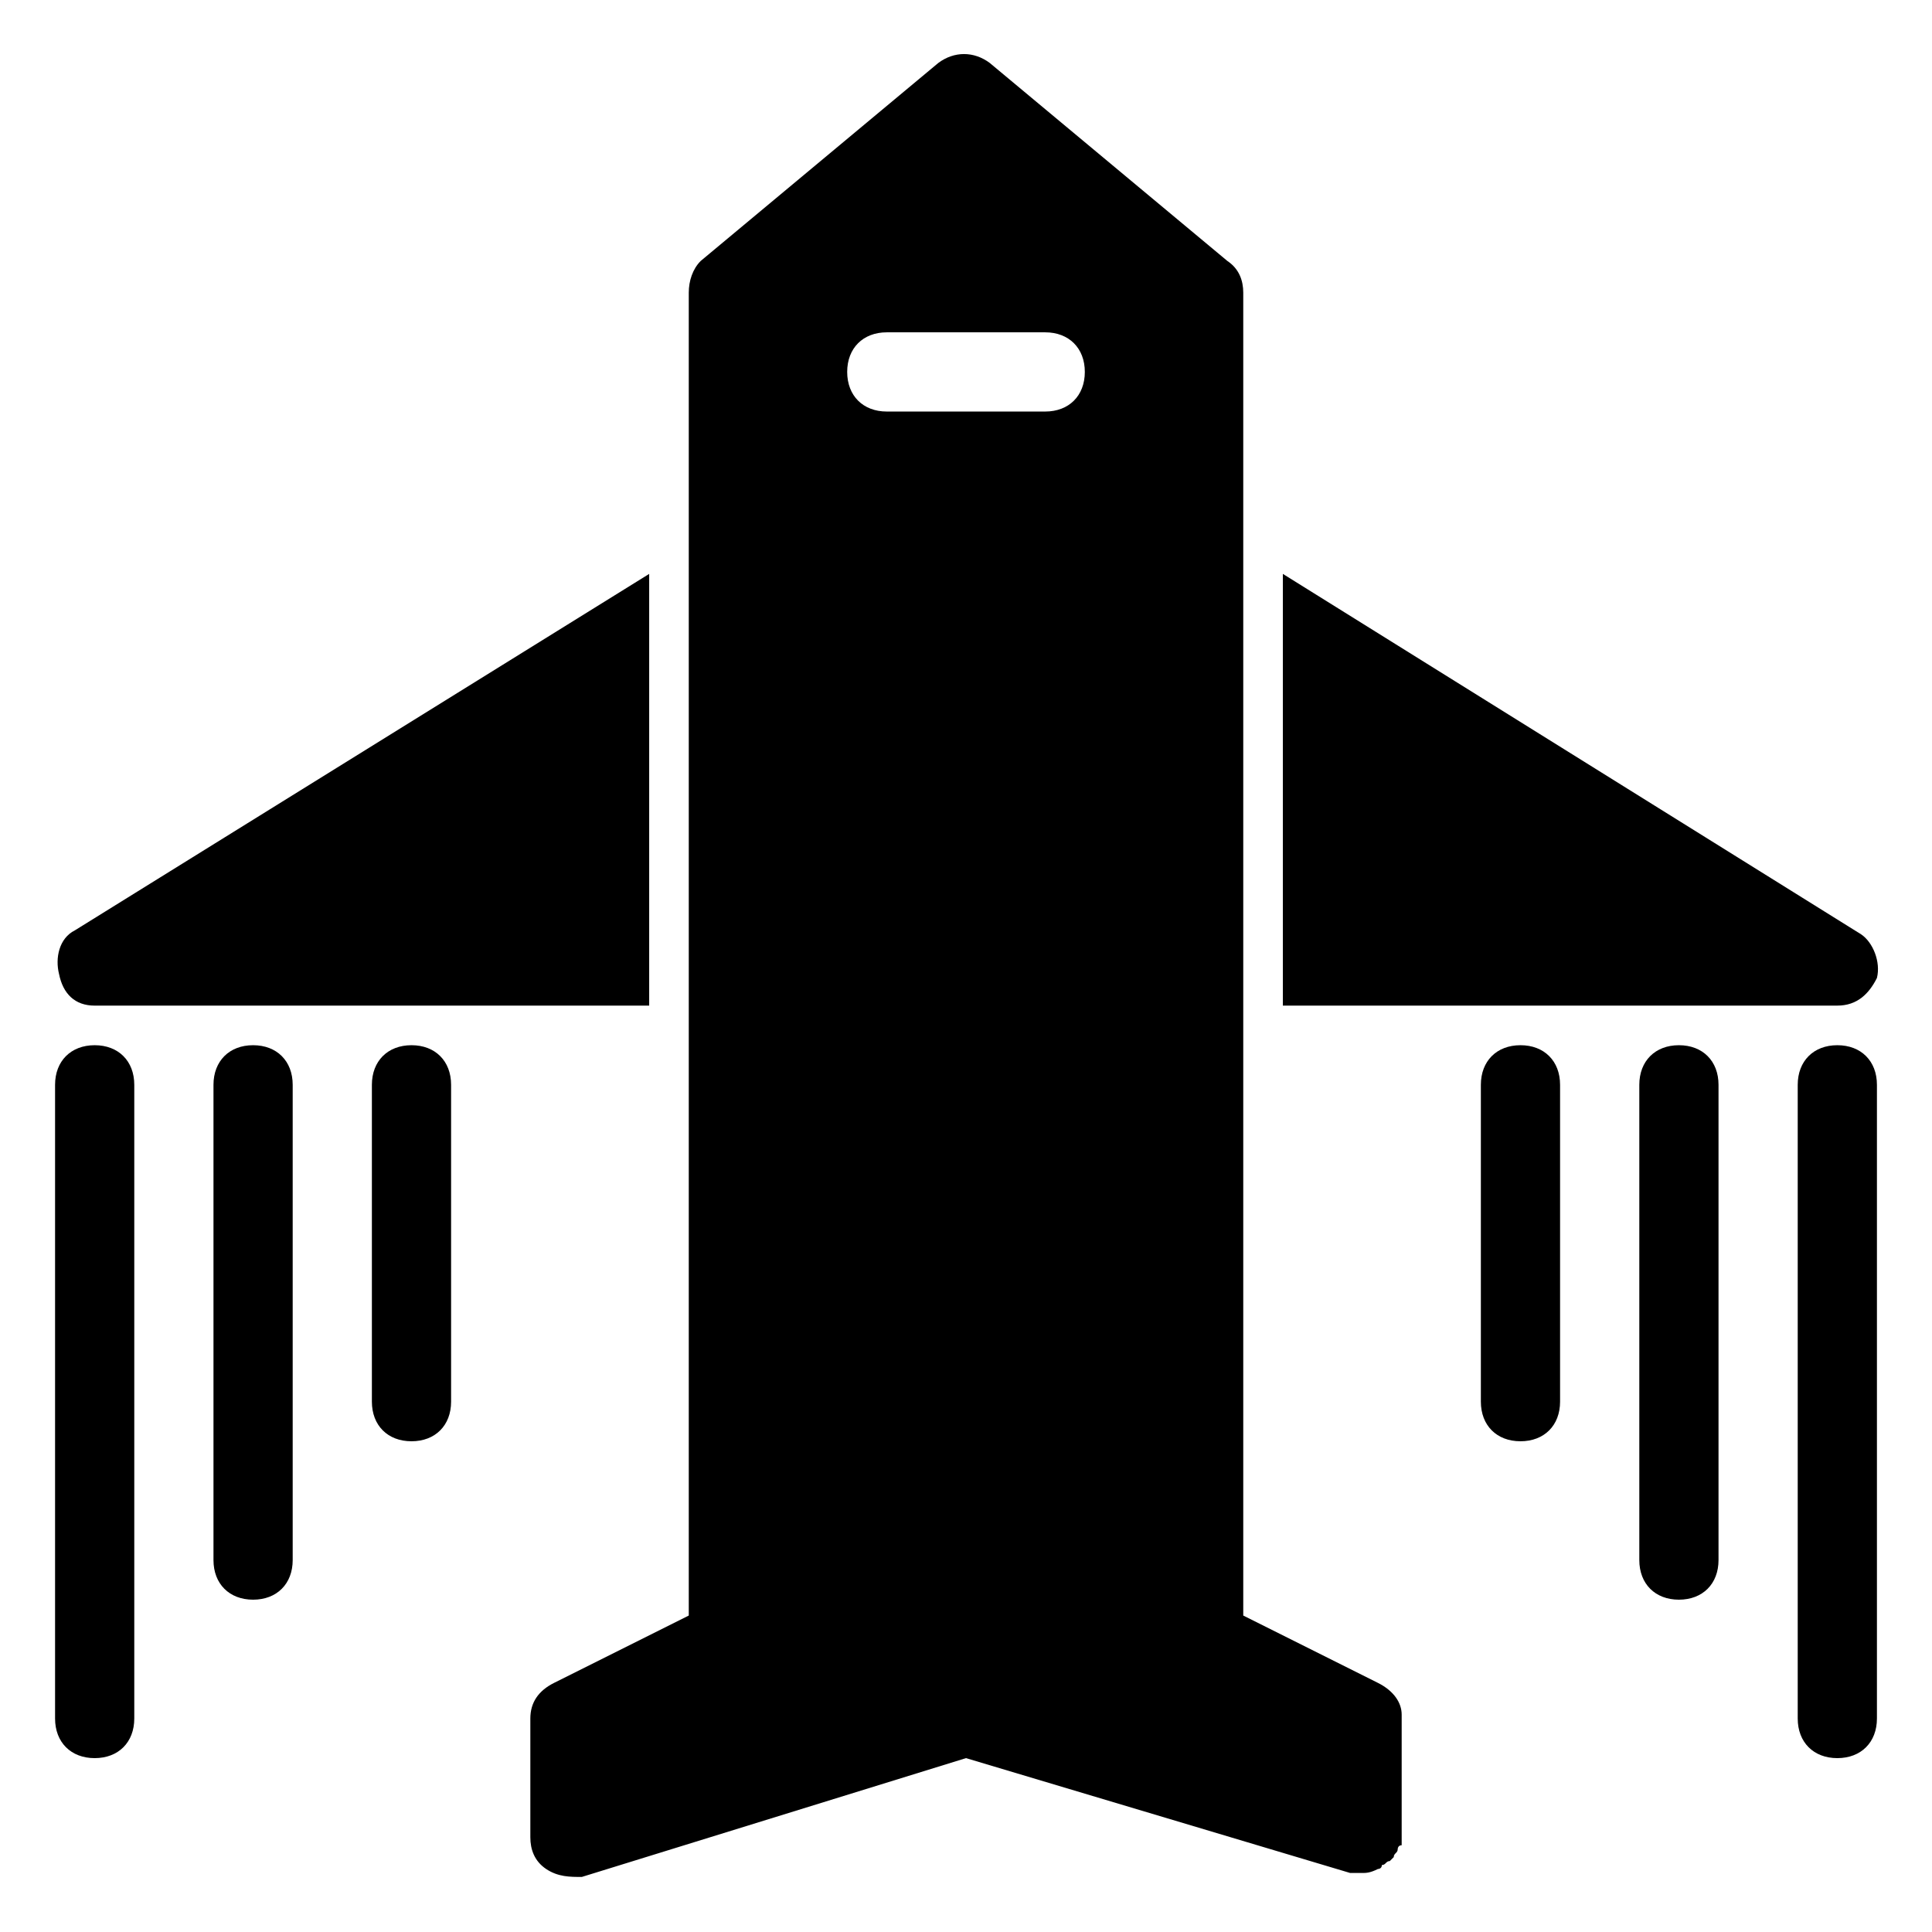
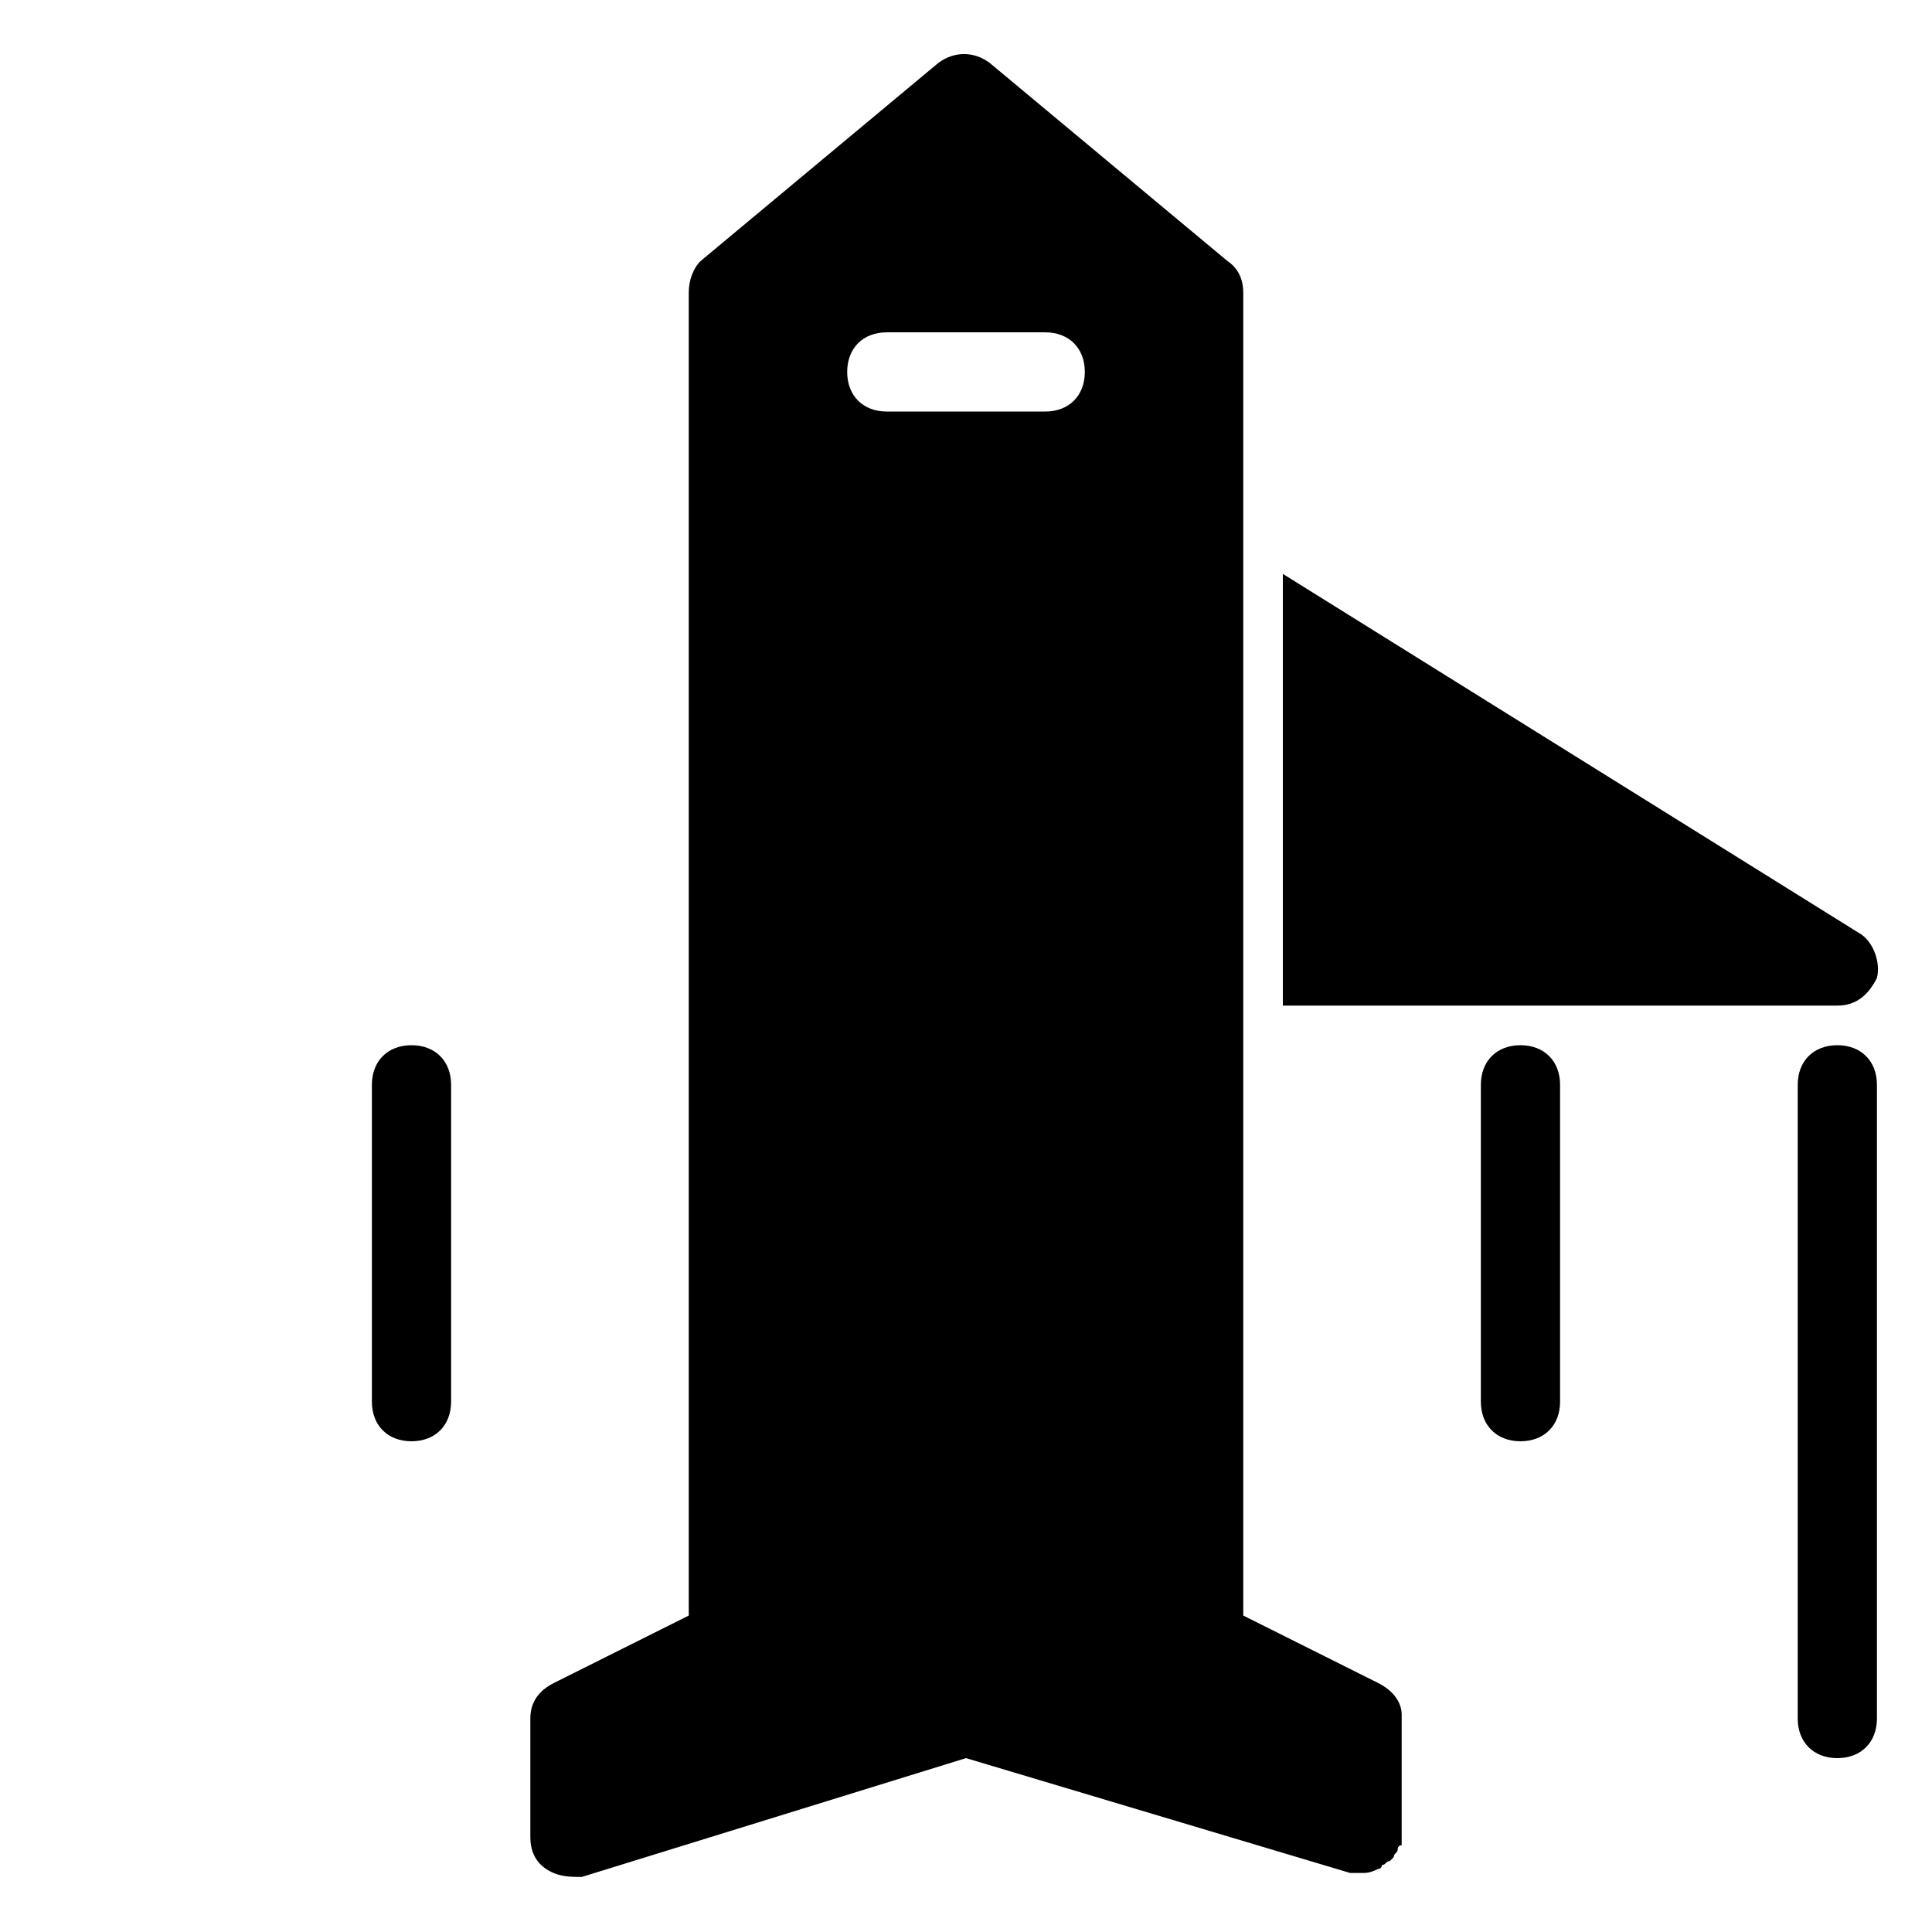
<svg xmlns="http://www.w3.org/2000/svg" fill="#000000" width="800px" height="800px" version="1.1" viewBox="144 144 512 512">
  <g>
    <path d="m509.16 589.98-35.684-17.844v-350.57c0-3.148-1.051-6.297-4.199-8.398l-62.977-52.48c-4.199-3.148-9.445-3.148-13.645 0l-62.977 52.48c-2.102 2.102-3.148 5.25-3.148 8.398v350.57l-35.688 17.844c-4.199 2.098-6.297 5.25-6.297 9.445v31.488c0 3.148 1.051 6.297 4.199 8.398 3.148 2.098 6.297 2.098 9.445 2.098l101.81-31.488 101.81 30.438h3.148c1.051 0 2.098 0 4.199-1.051 0 0 1.051 0 1.051-1.051 1.051 0 1.051-1.051 2.098-1.051l1.051-1.051c0-1.051 1.051-1.051 1.051-2.098 0 0 0-1.051 1.051-1.051v-1.051-1.051-1.051-31.488c-0.008-3.137-2.106-6.289-6.305-8.387zm-130.15-357.91h41.984c6.297 0 10.496 4.199 10.496 10.496s-4.199 10.496-10.496 10.496h-41.984c-6.297 0-10.496-4.199-10.496-10.496s4.195-10.496 10.496-10.496z" />
-     <path d="m169.09 410.5h146.95v-114.41l-152.2 94.465c-4.199 2.098-5.246 7.348-4.199 11.547 1.051 5.25 4.199 8.398 9.449 8.398z" />
    <path d="m641.41 403.15c1.051-4.199-1.051-9.445-4.199-11.547l-153.24-95.516v114.41h146.95c5.25 0 8.398-3.148 10.496-7.348z" />
-     <path d="m169.09 420.99c-6.297 0-10.496 4.199-10.496 10.496v167.94c0 6.297 4.199 10.496 10.496 10.496 6.297 0 10.496-4.199 10.496-10.496v-167.94c0-6.301-4.199-10.496-10.496-10.496z" />
-     <path d="m211.07 420.99c-6.297 0-10.496 4.199-10.496 10.496v125.95c0 6.297 4.199 10.496 10.496 10.496 6.297 0 10.496-4.199 10.496-10.496v-125.95c0-6.301-4.199-10.496-10.496-10.496z" />
    <path d="m253.05 420.99c-6.297 0-10.496 4.199-10.496 10.496v83.969c0 6.297 4.199 10.496 10.496 10.496 6.297 0 10.496-4.199 10.496-10.496v-83.969c0-6.301-4.199-10.496-10.496-10.496z" />
    <path d="m630.91 420.99c-6.297 0-10.496 4.199-10.496 10.496v167.94c0 6.297 4.199 10.496 10.496 10.496s10.496-4.199 10.496-10.496v-167.94c0-6.301-4.199-10.496-10.496-10.496z" />
-     <path d="m588.93 420.99c-6.297 0-10.496 4.199-10.496 10.496v125.95c0 6.297 4.199 10.496 10.496 10.496s10.496-4.199 10.496-10.496v-125.95c0-6.301-4.195-10.496-10.496-10.496z" />
    <path d="m546.94 420.99c-6.297 0-10.496 4.199-10.496 10.496v83.969c0 6.297 4.199 10.496 10.496 10.496s10.496-4.199 10.496-10.496v-83.969c0-6.301-4.195-10.496-10.496-10.496z" />
  </g>
</svg>